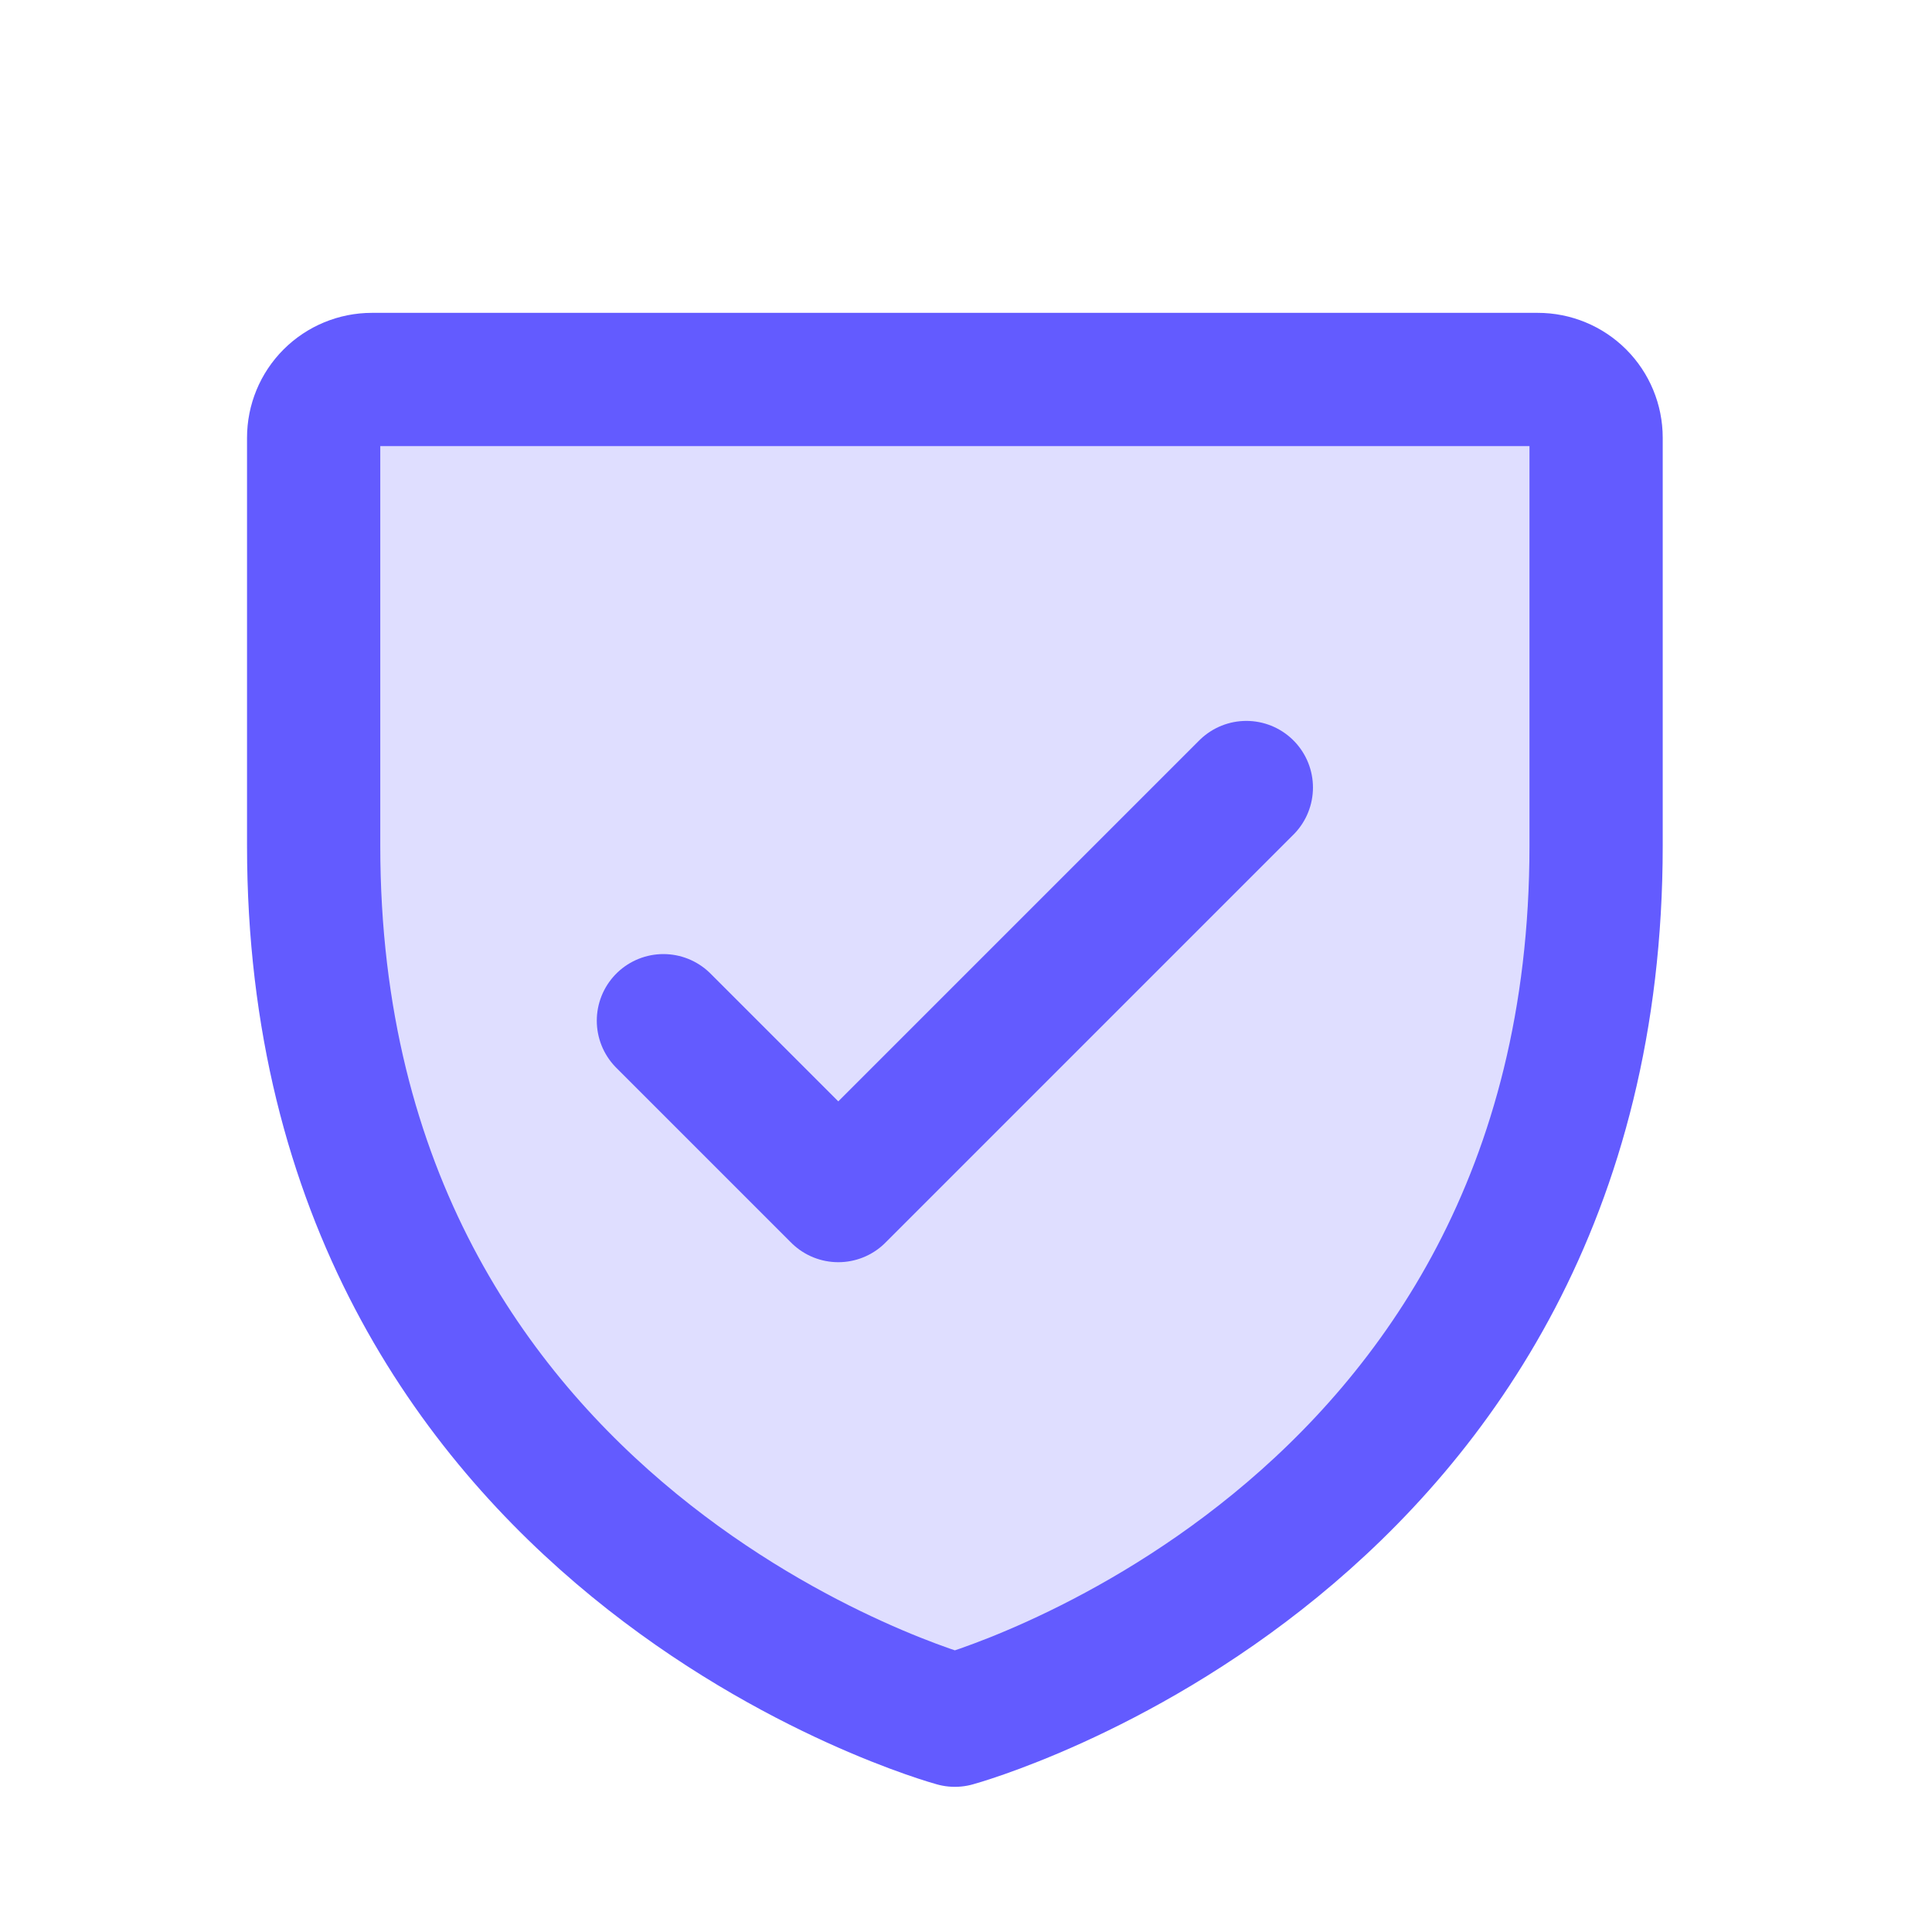
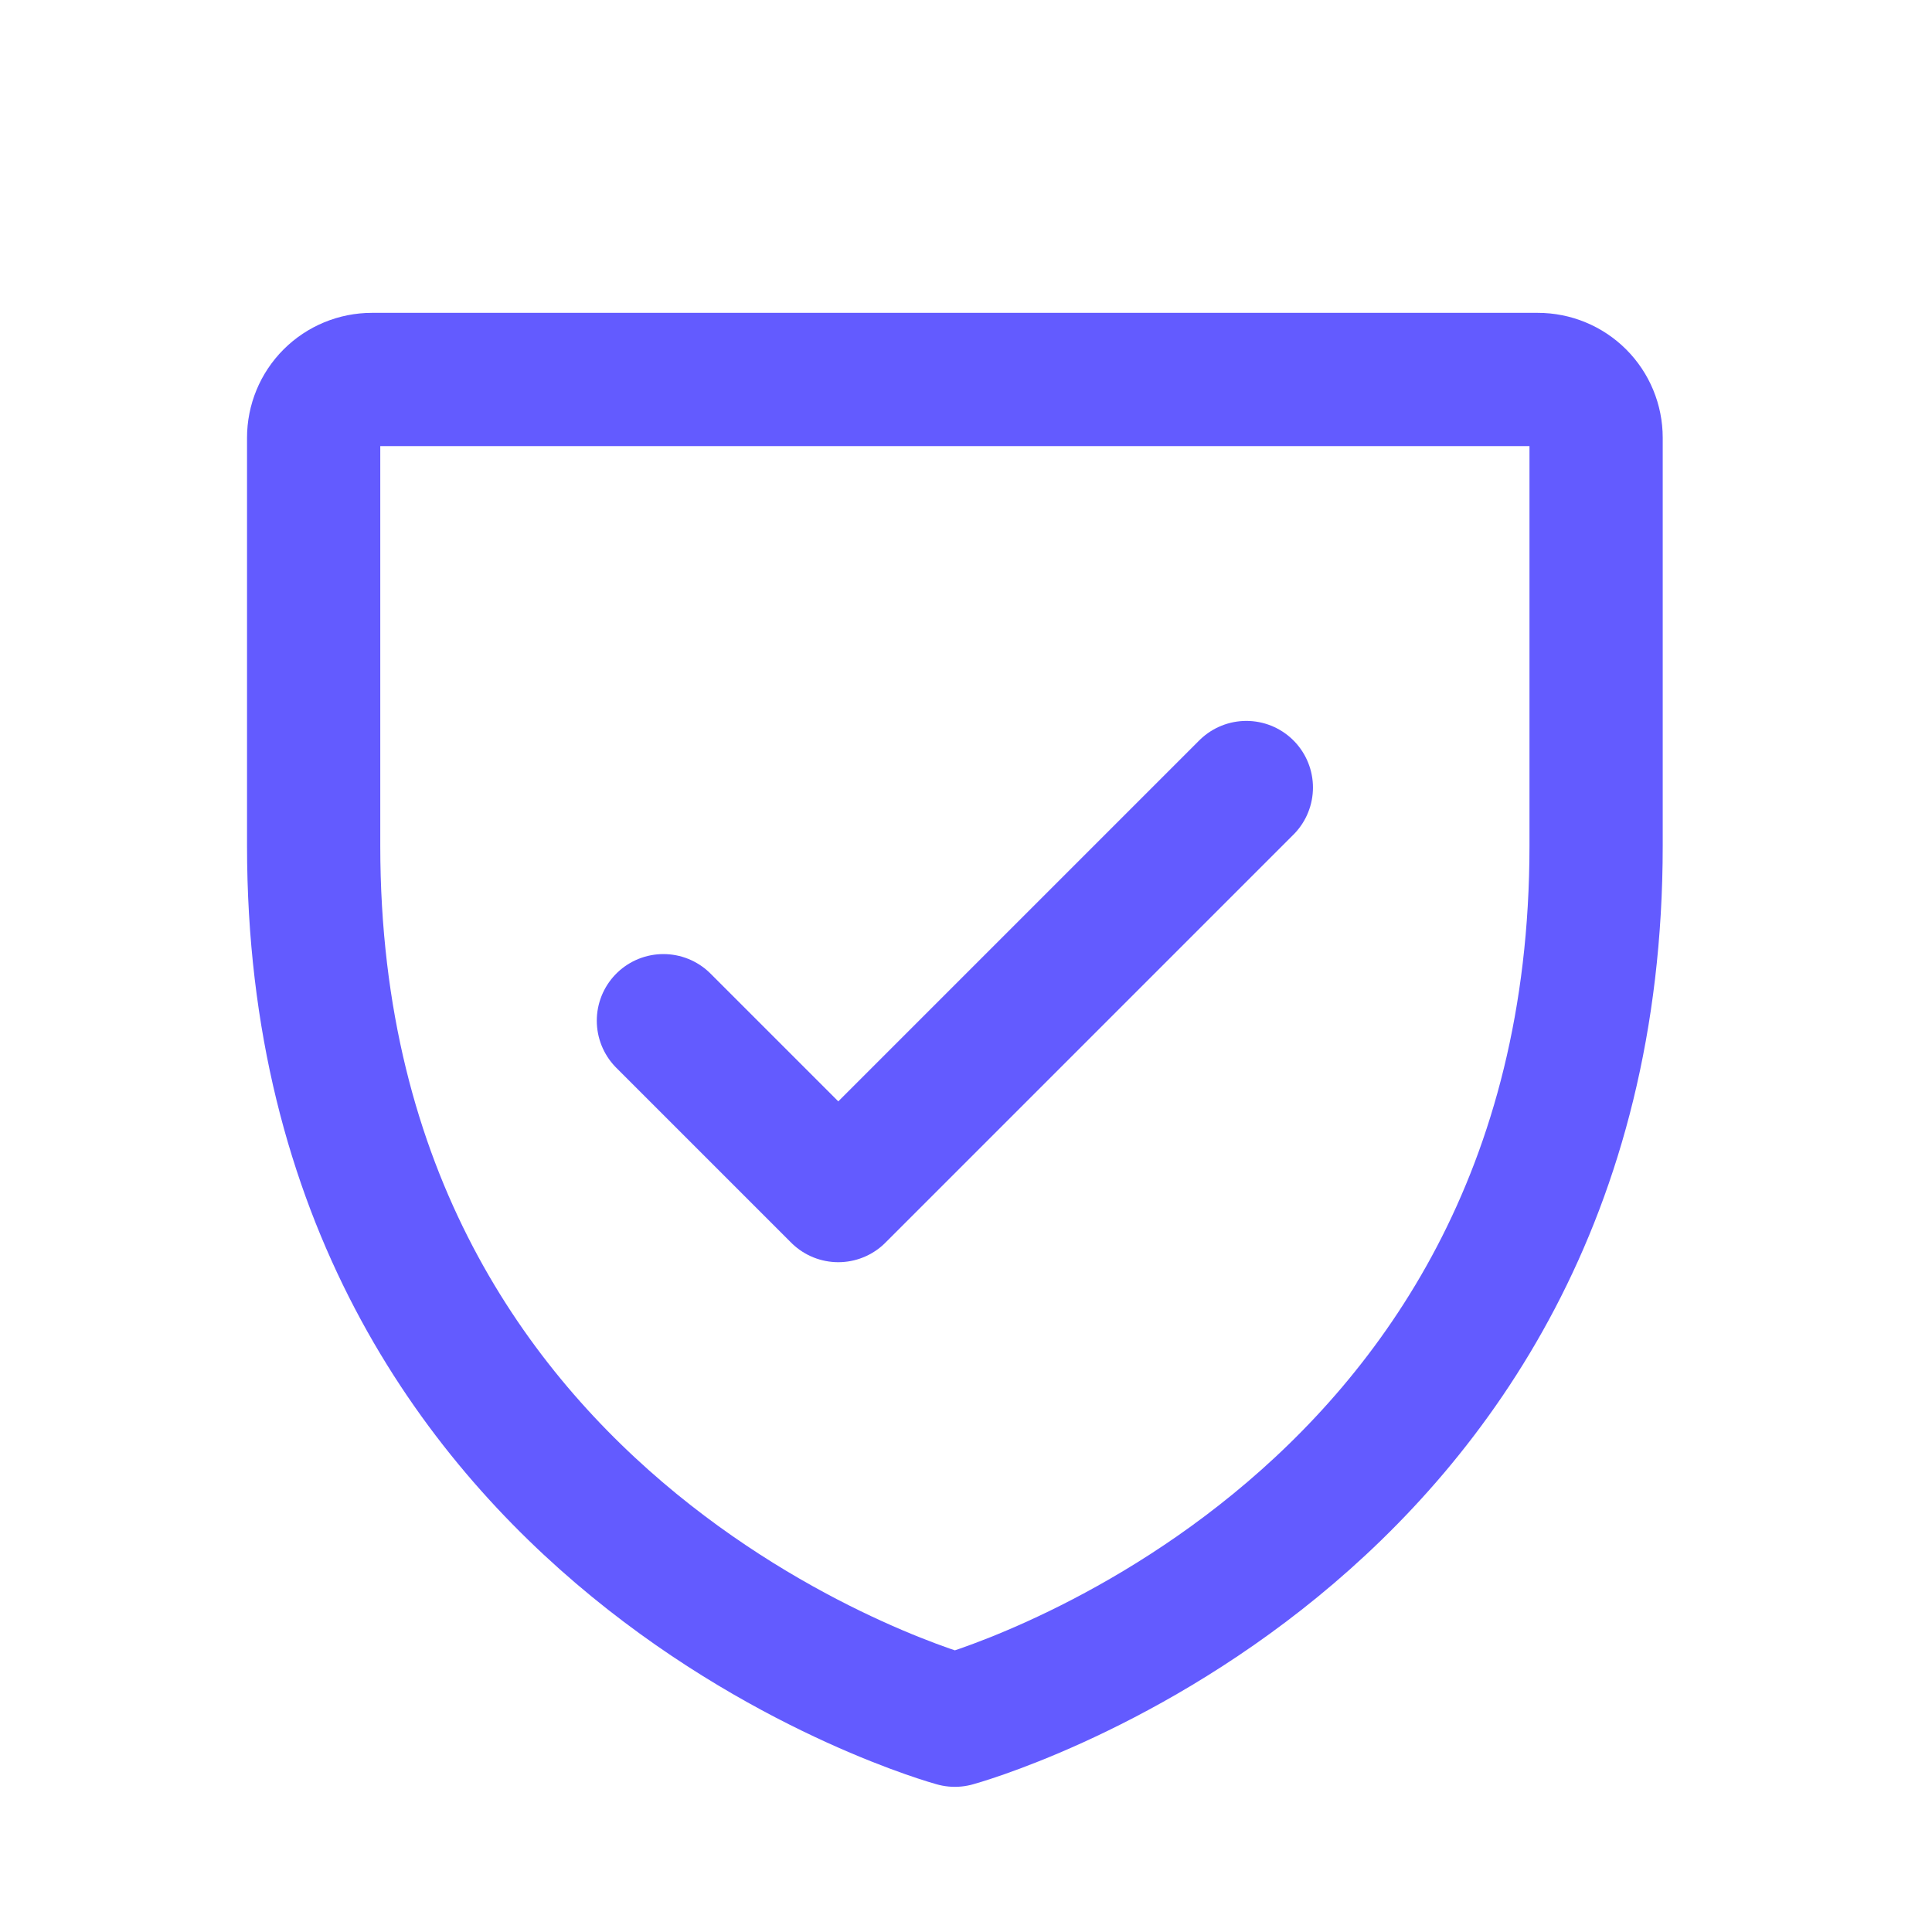
<svg xmlns="http://www.w3.org/2000/svg" width="29" height="29" viewBox="0 0 29 29" fill="none">
  <g clip-path="url(#clip0_1280_1394)">
-     <path opacity="0.2" d="M23.958 12.696V6.571C23.958 6.338 23.866 6.116 23.702 5.952C23.538 5.788 23.315 5.696 23.083 5.696H5.583C5.351 5.696 5.128 5.788 4.964 5.952C4.8 6.116 4.708 6.338 4.708 6.571V12.696C4.708 23.196 14.333 25.821 14.333 25.821C14.333 25.821 23.958 23.196 23.958 12.696Z" fill="#635BFF" />
    <path d="M23.958 12.696V6.571C23.958 6.338 23.866 6.116 23.702 5.952C23.538 5.788 23.315 5.696 23.083 5.696H5.583C5.351 5.696 5.128 5.788 4.964 5.952C4.8 6.116 4.708 6.338 4.708 6.571V12.696C4.708 23.196 14.333 25.821 14.333 25.821C14.333 25.821 23.958 23.196 23.958 12.696Z" stroke="#635BFF" stroke-width="2" stroke-linecap="round" stroke-linejoin="round" />
    <path d="M9.958 15.321L12.583 17.946L18.708 11.821" stroke="#635BFF" stroke-width="2" stroke-linecap="round" stroke-linejoin="round" />
  </g>
  <defs>
    <clipPath id="clip0_1280_1394">
      <rect width="28" height="28" fill="white" transform="translate(0.333 0.446)" />
    </clipPath>
  </defs>
</svg>